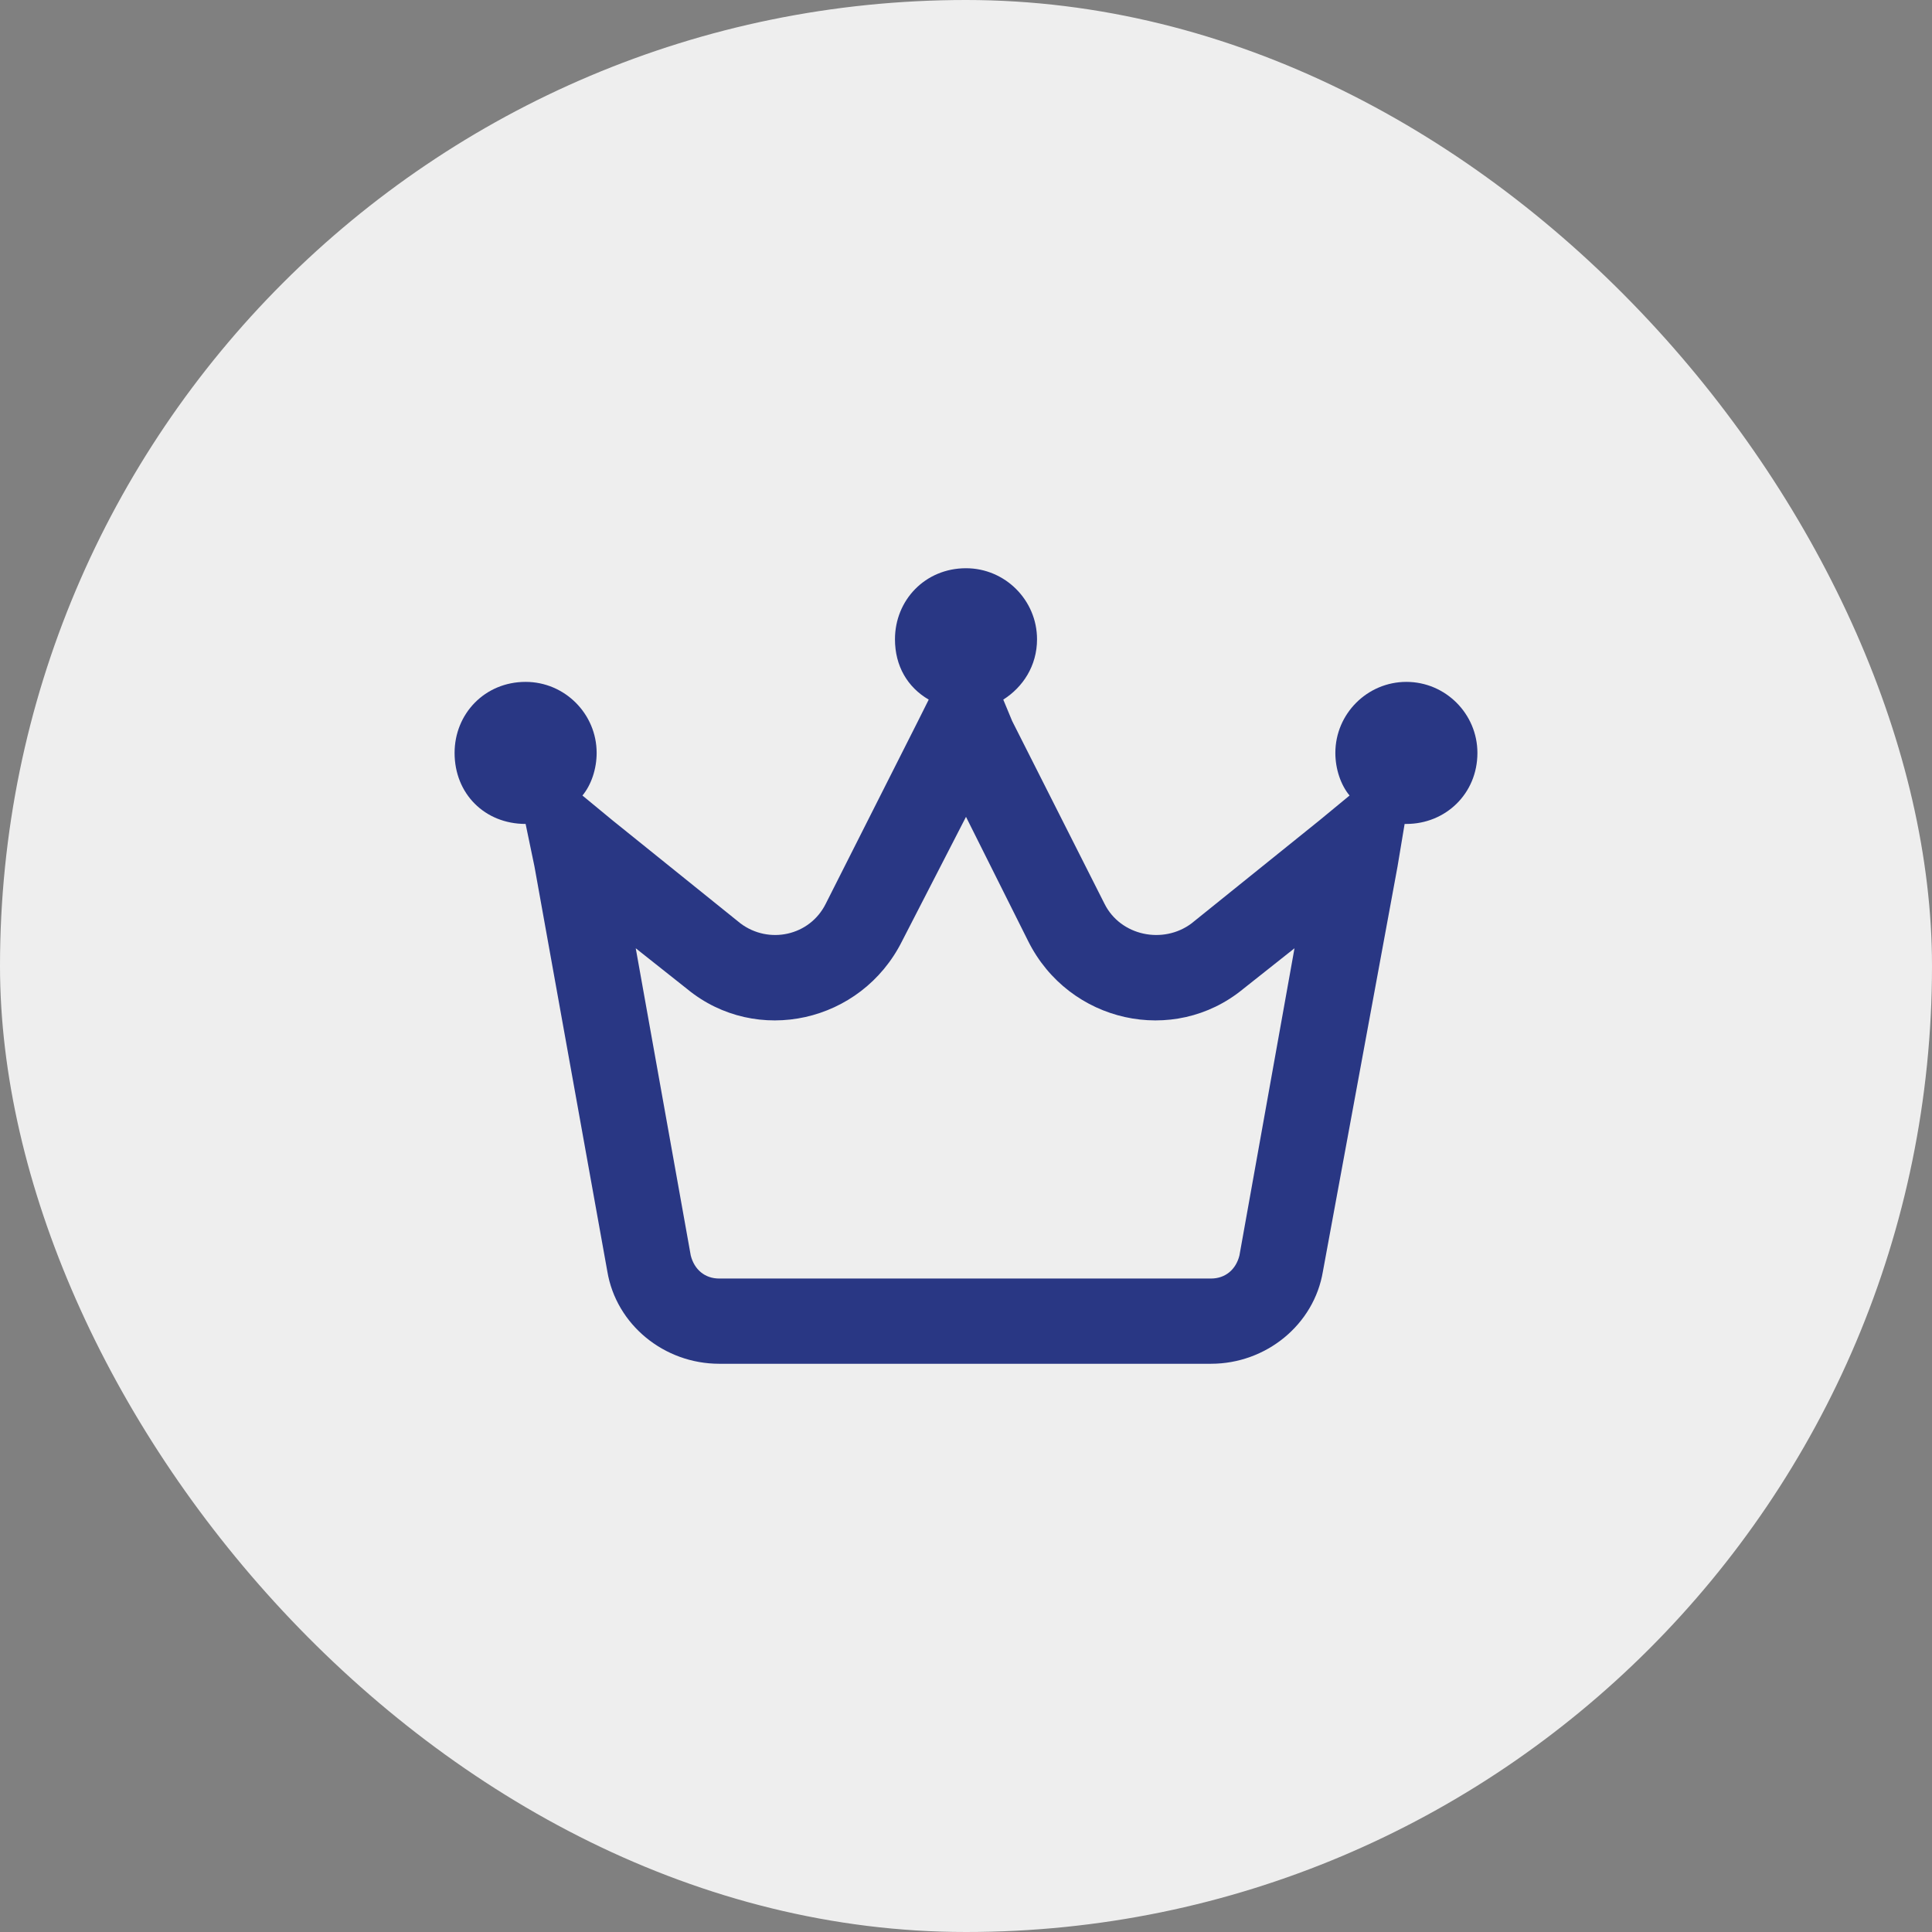
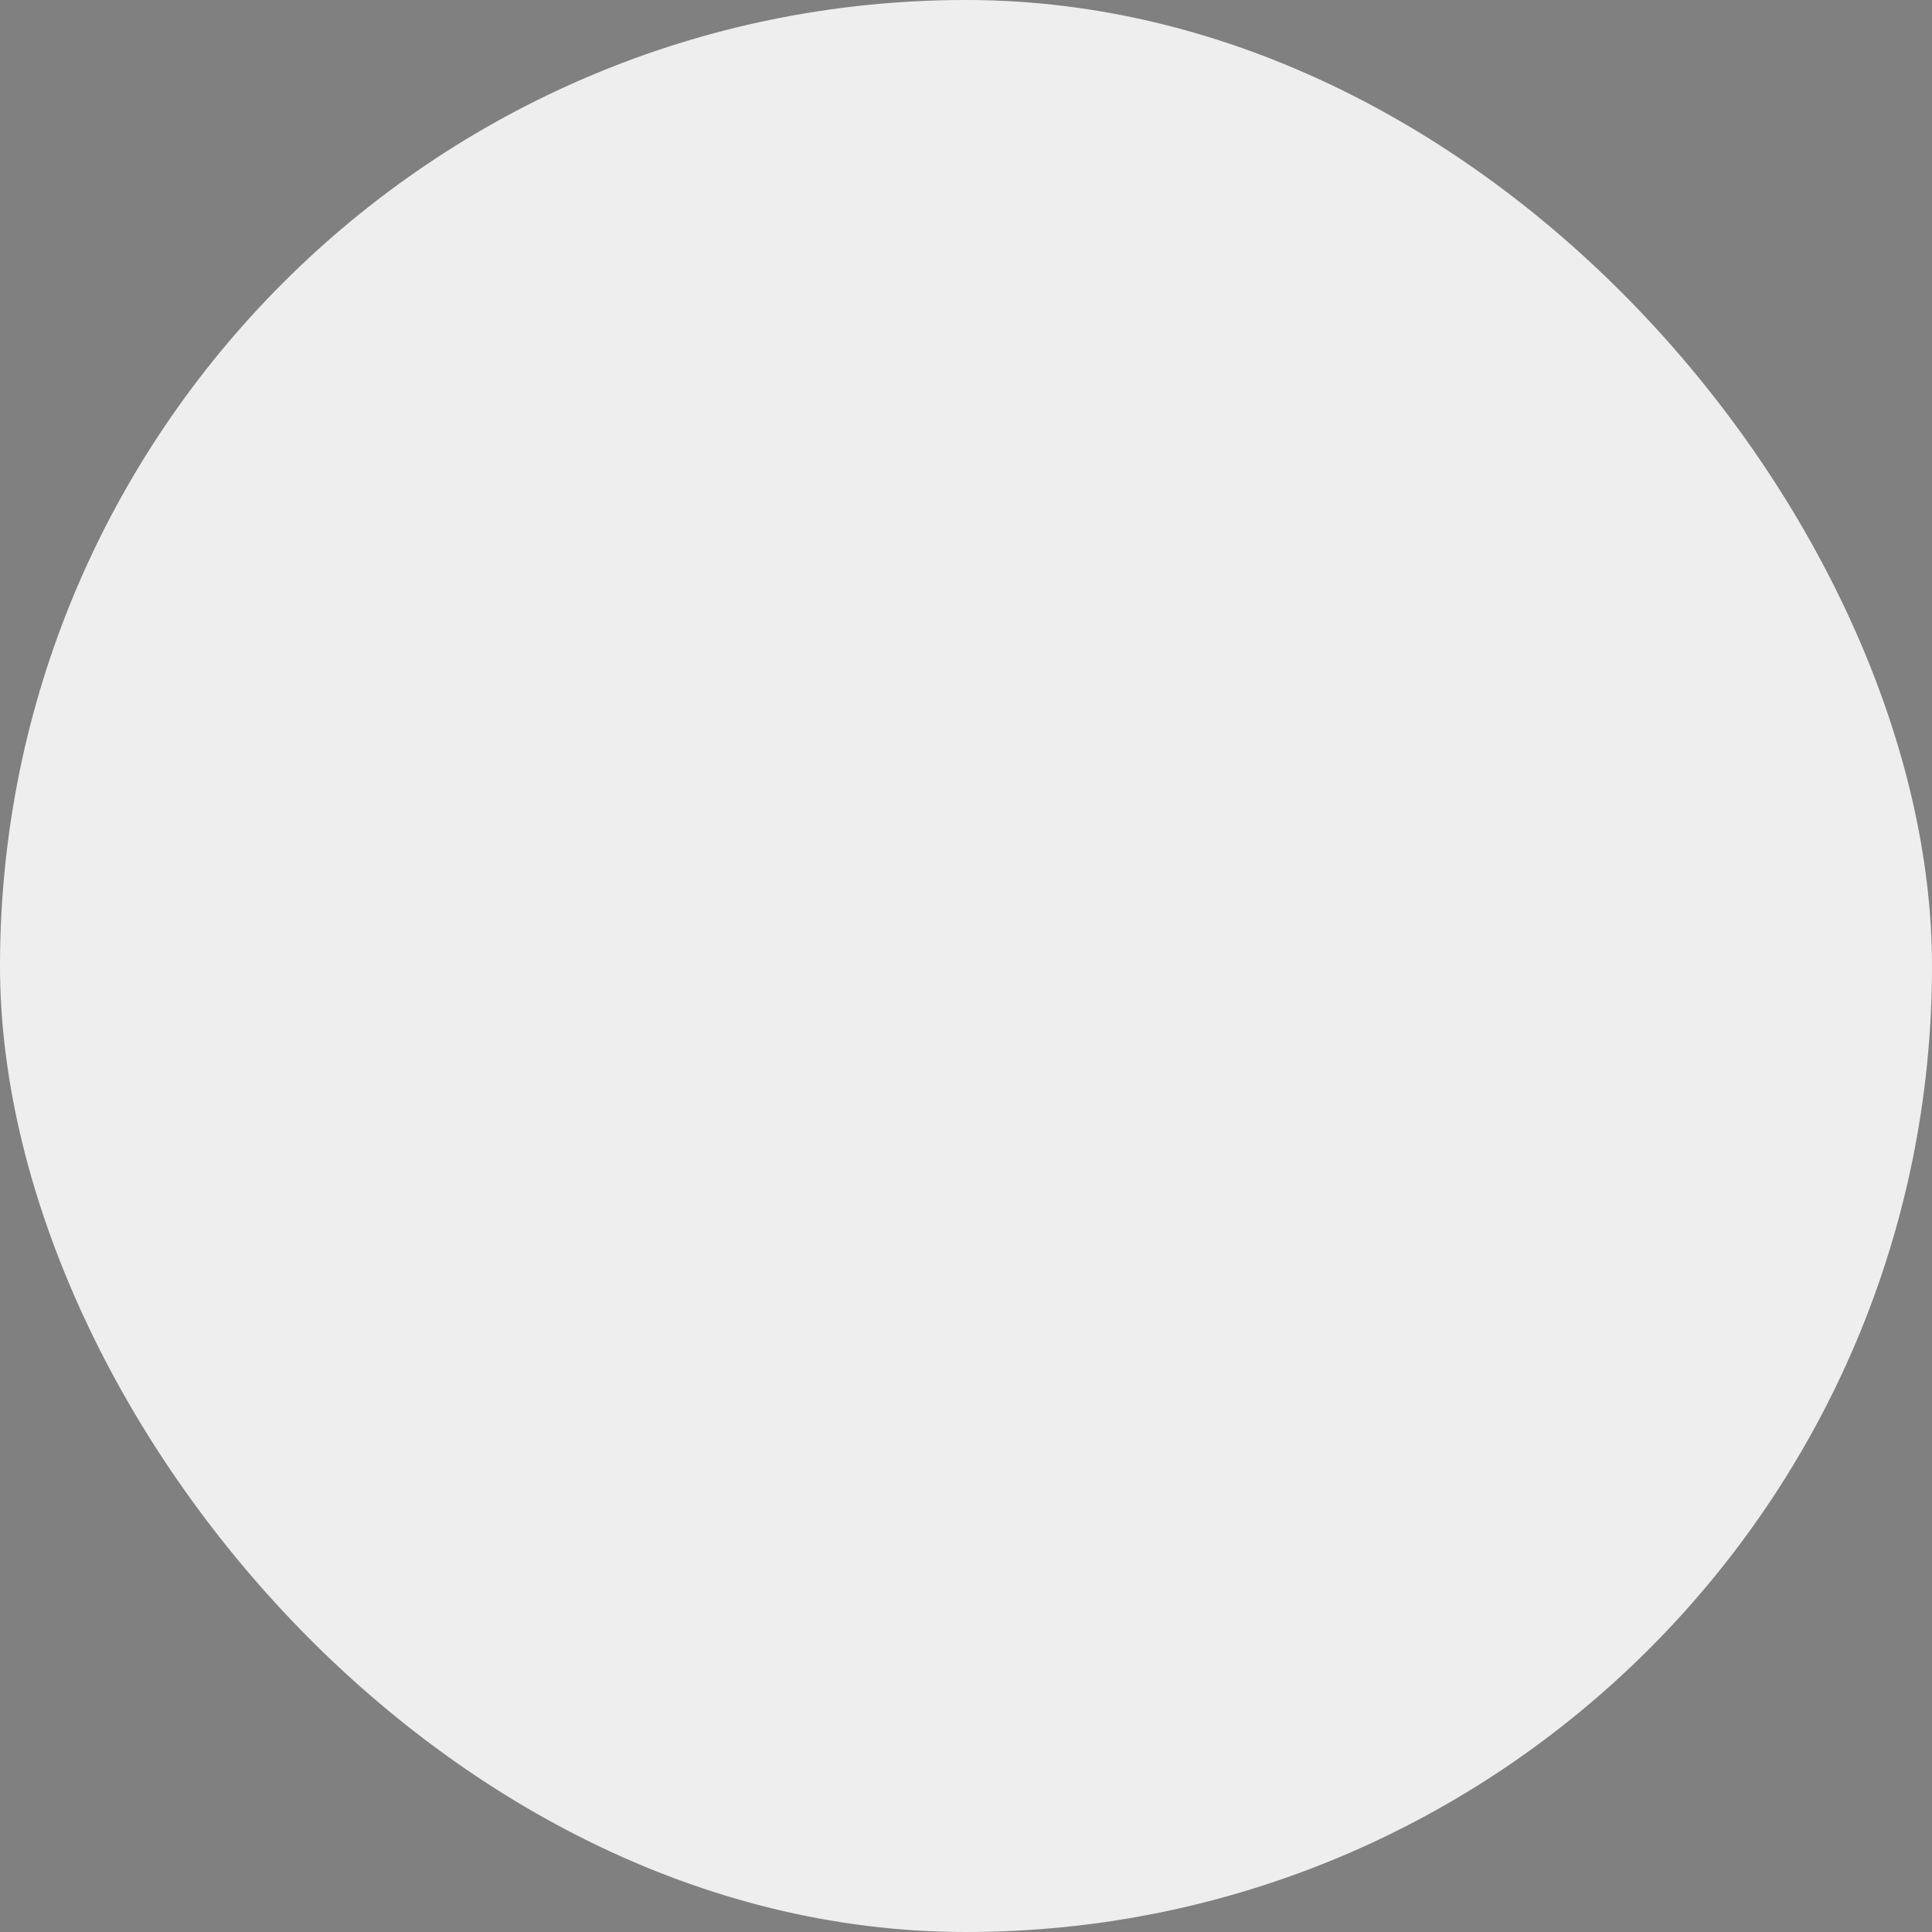
<svg xmlns="http://www.w3.org/2000/svg" width="34" height="34" viewBox="0 0 34 34" fill="none">
  <rect x="0" y="0" width="34" height="34" fill="#808080" stroke="none" />
  <rect width="34" height="34" rx="17" fill="#EEEEEE" />
-   <path d="M17.656 12.312L17.812 12.688L19.438 15.906C19.719 16.469 20.469 16.625 20.969 16.25L23.219 14.438L23.75 14C23.594 13.812 23.5 13.531 23.5 13.25C23.5 12.562 24.062 12 24.75 12C25.438 12 26 12.562 26 13.25C26 13.969 25.438 14.5 24.75 14.5C24.719 14.5 24.719 14.5 24.719 14.5L24.594 15.25L23.281 22.375C23.125 23.312 22.281 24 21.312 24H12.656C11.688 24 10.844 23.312 10.688 22.375L9.406 15.25L9.25 14.5C8.531 14.5 8 13.969 8 13.25C8 12.562 8.531 12 9.25 12C9.938 12 10.5 12.562 10.5 13.25C10.5 13.531 10.406 13.812 10.25 14L10.781 14.438L13.031 16.25C13.531 16.625 14.25 16.469 14.531 15.906L16.156 12.688L16.344 12.312C15.969 12.094 15.75 11.719 15.75 11.25C15.75 10.562 16.281 10 17 10C17.688 10 18.25 10.562 18.25 11.25C18.25 11.719 18 12.094 17.656 12.312ZM12.156 22.094C12.219 22.344 12.406 22.5 12.656 22.5H21.312C21.562 22.5 21.75 22.344 21.812 22.094L22.781 16.688L21.875 17.406C20.656 18.406 18.812 18 18.094 16.562L17 14.375L15.875 16.562C15.156 18 13.312 18.406 12.094 17.406L11.188 16.688L12.156 22.094Z" fill="#293784" />
</svg>